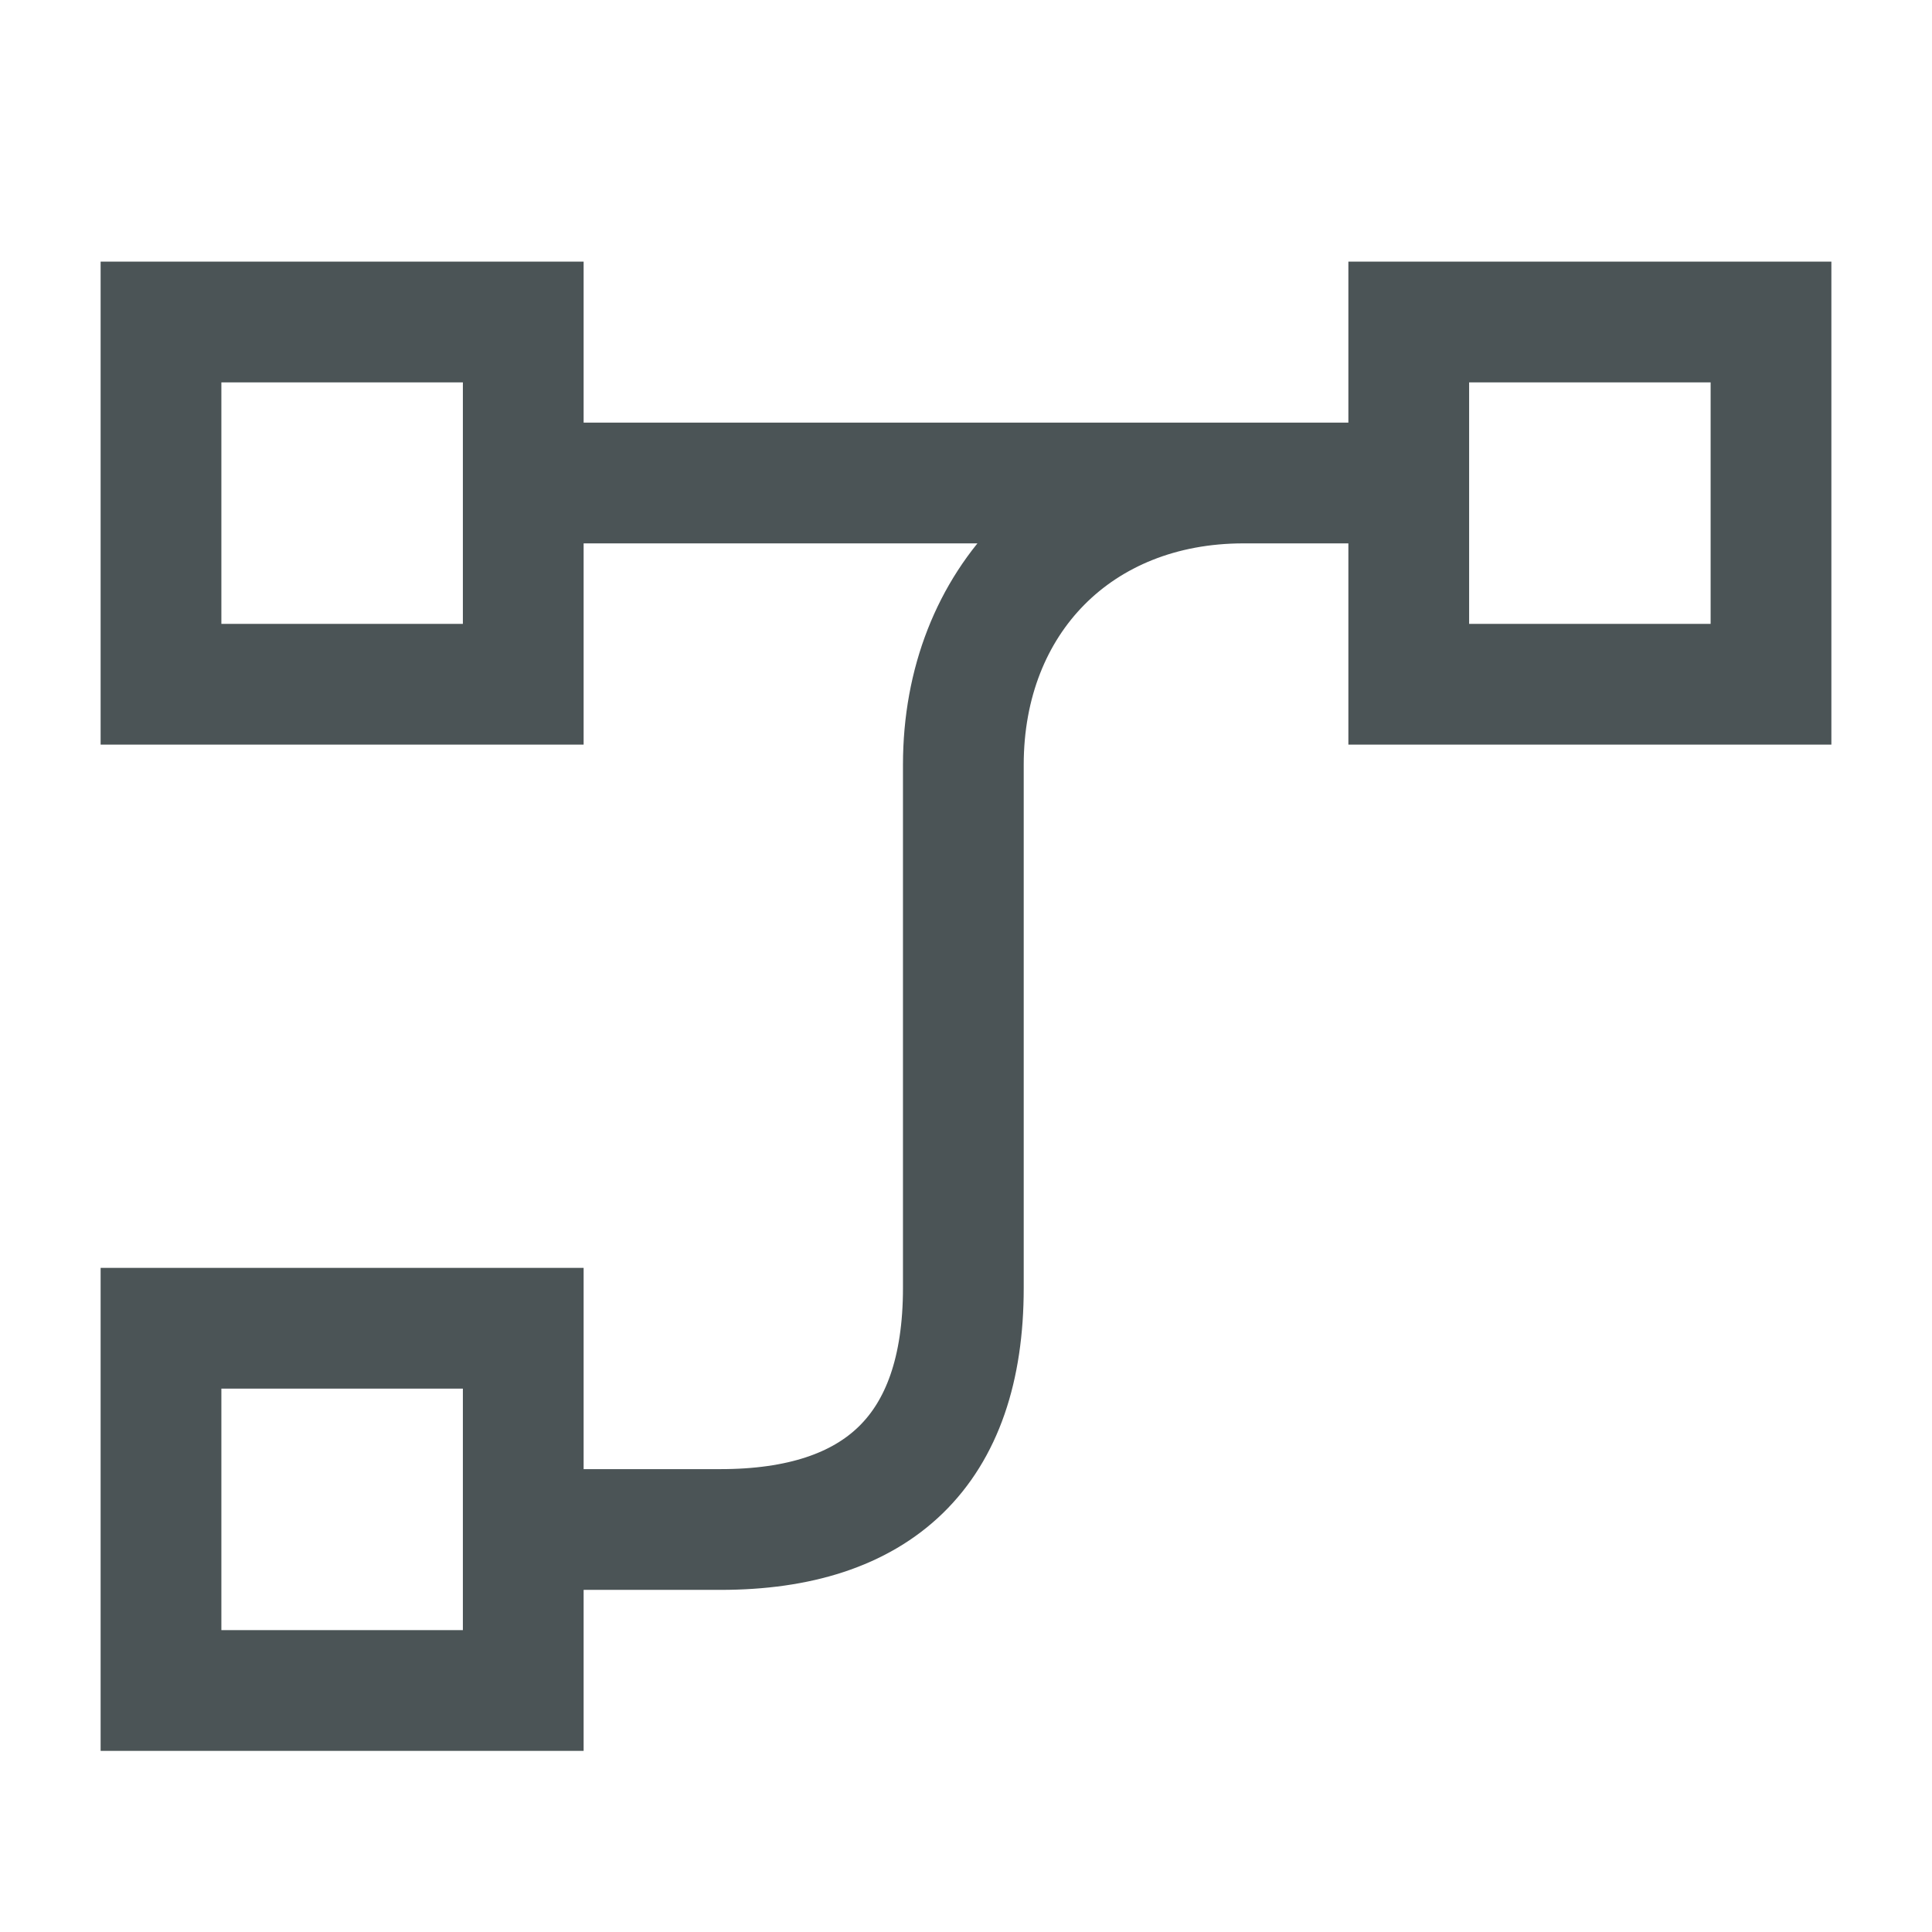
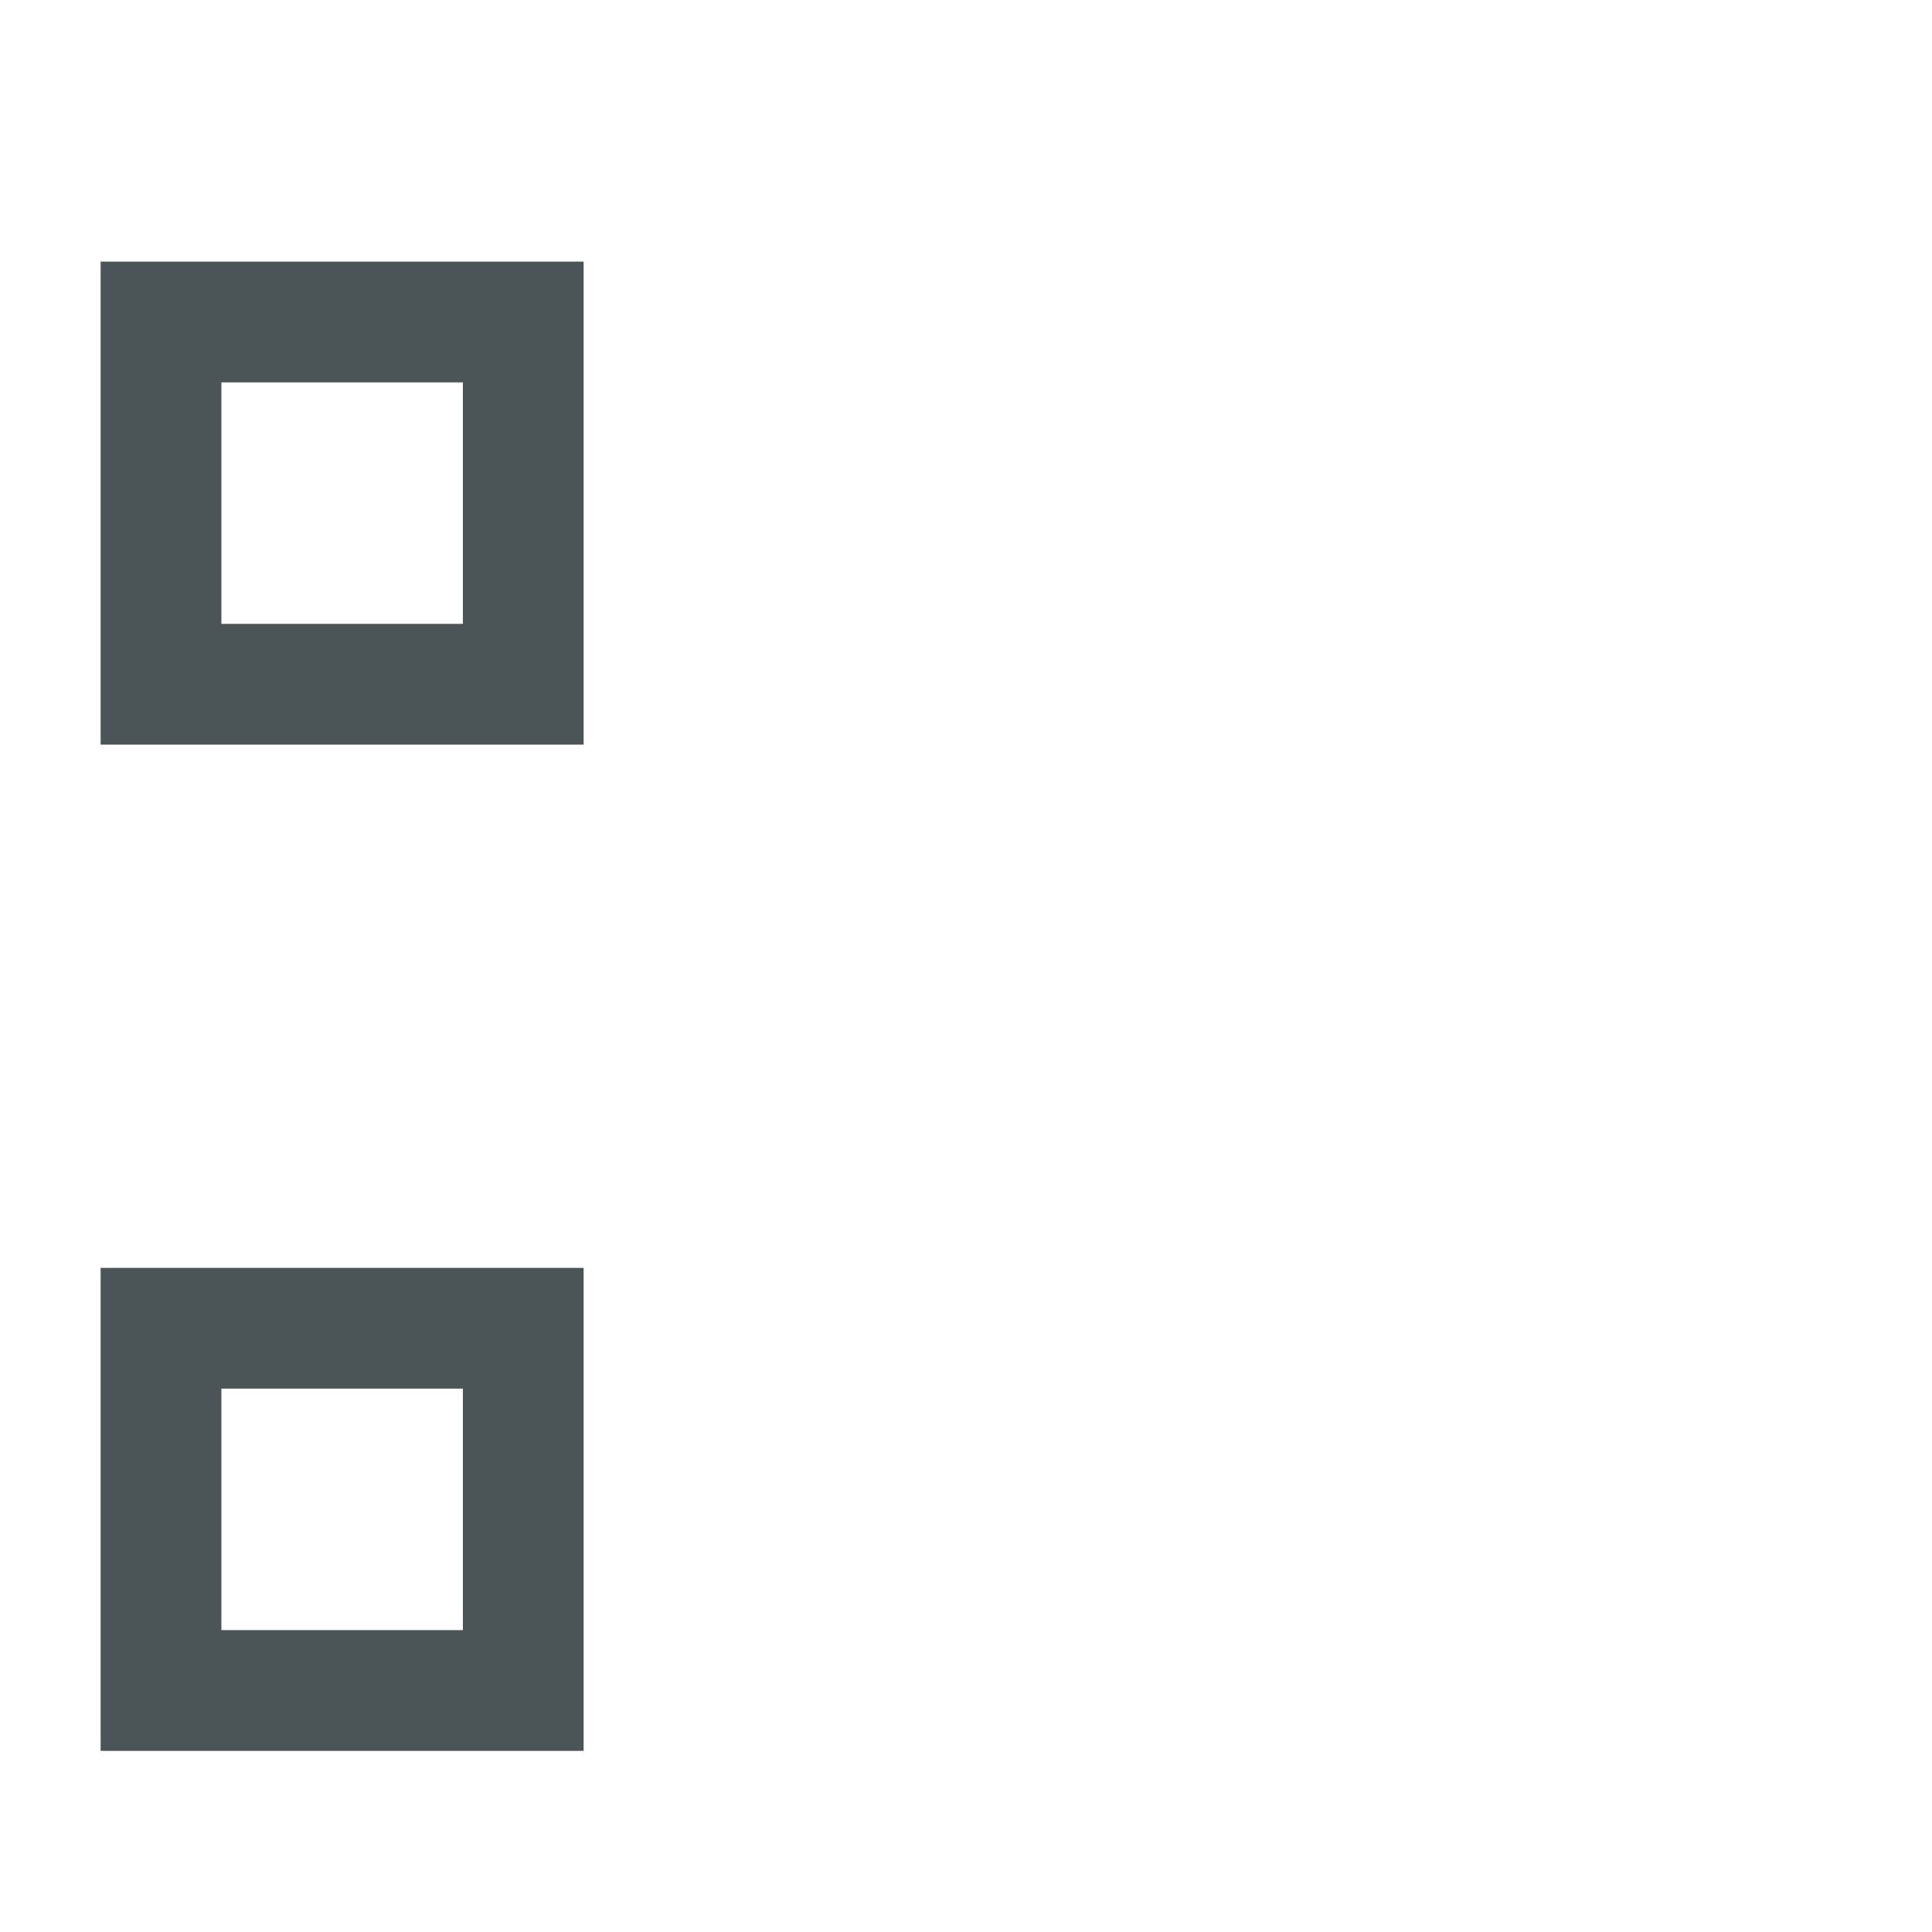
<svg xmlns="http://www.w3.org/2000/svg" width="48" height="48" viewBox="0 0 48 48" fill="none">
  <rect x="4" y="8" width="9" height="9" stroke="#4B5456" stroke-width="3" />
-   <rect x="35" y="8" width="9" height="9" stroke="#4B5456" stroke-width="3" />
  <rect x="4" y="33" width="9" height="9" stroke="#4B5456" stroke-width="3" />
-   <path d="M13 12H30.895M35 12H30.895M13 38C13.665 38 14.777 38 17.9 38C21.804 38 23.934 36.048 23.934 32C23.934 27.952 23.934 23.084 23.934 19C23.934 14.916 26.791 12 30.895 12" stroke="#4B5456" stroke-width="3" />
</svg>